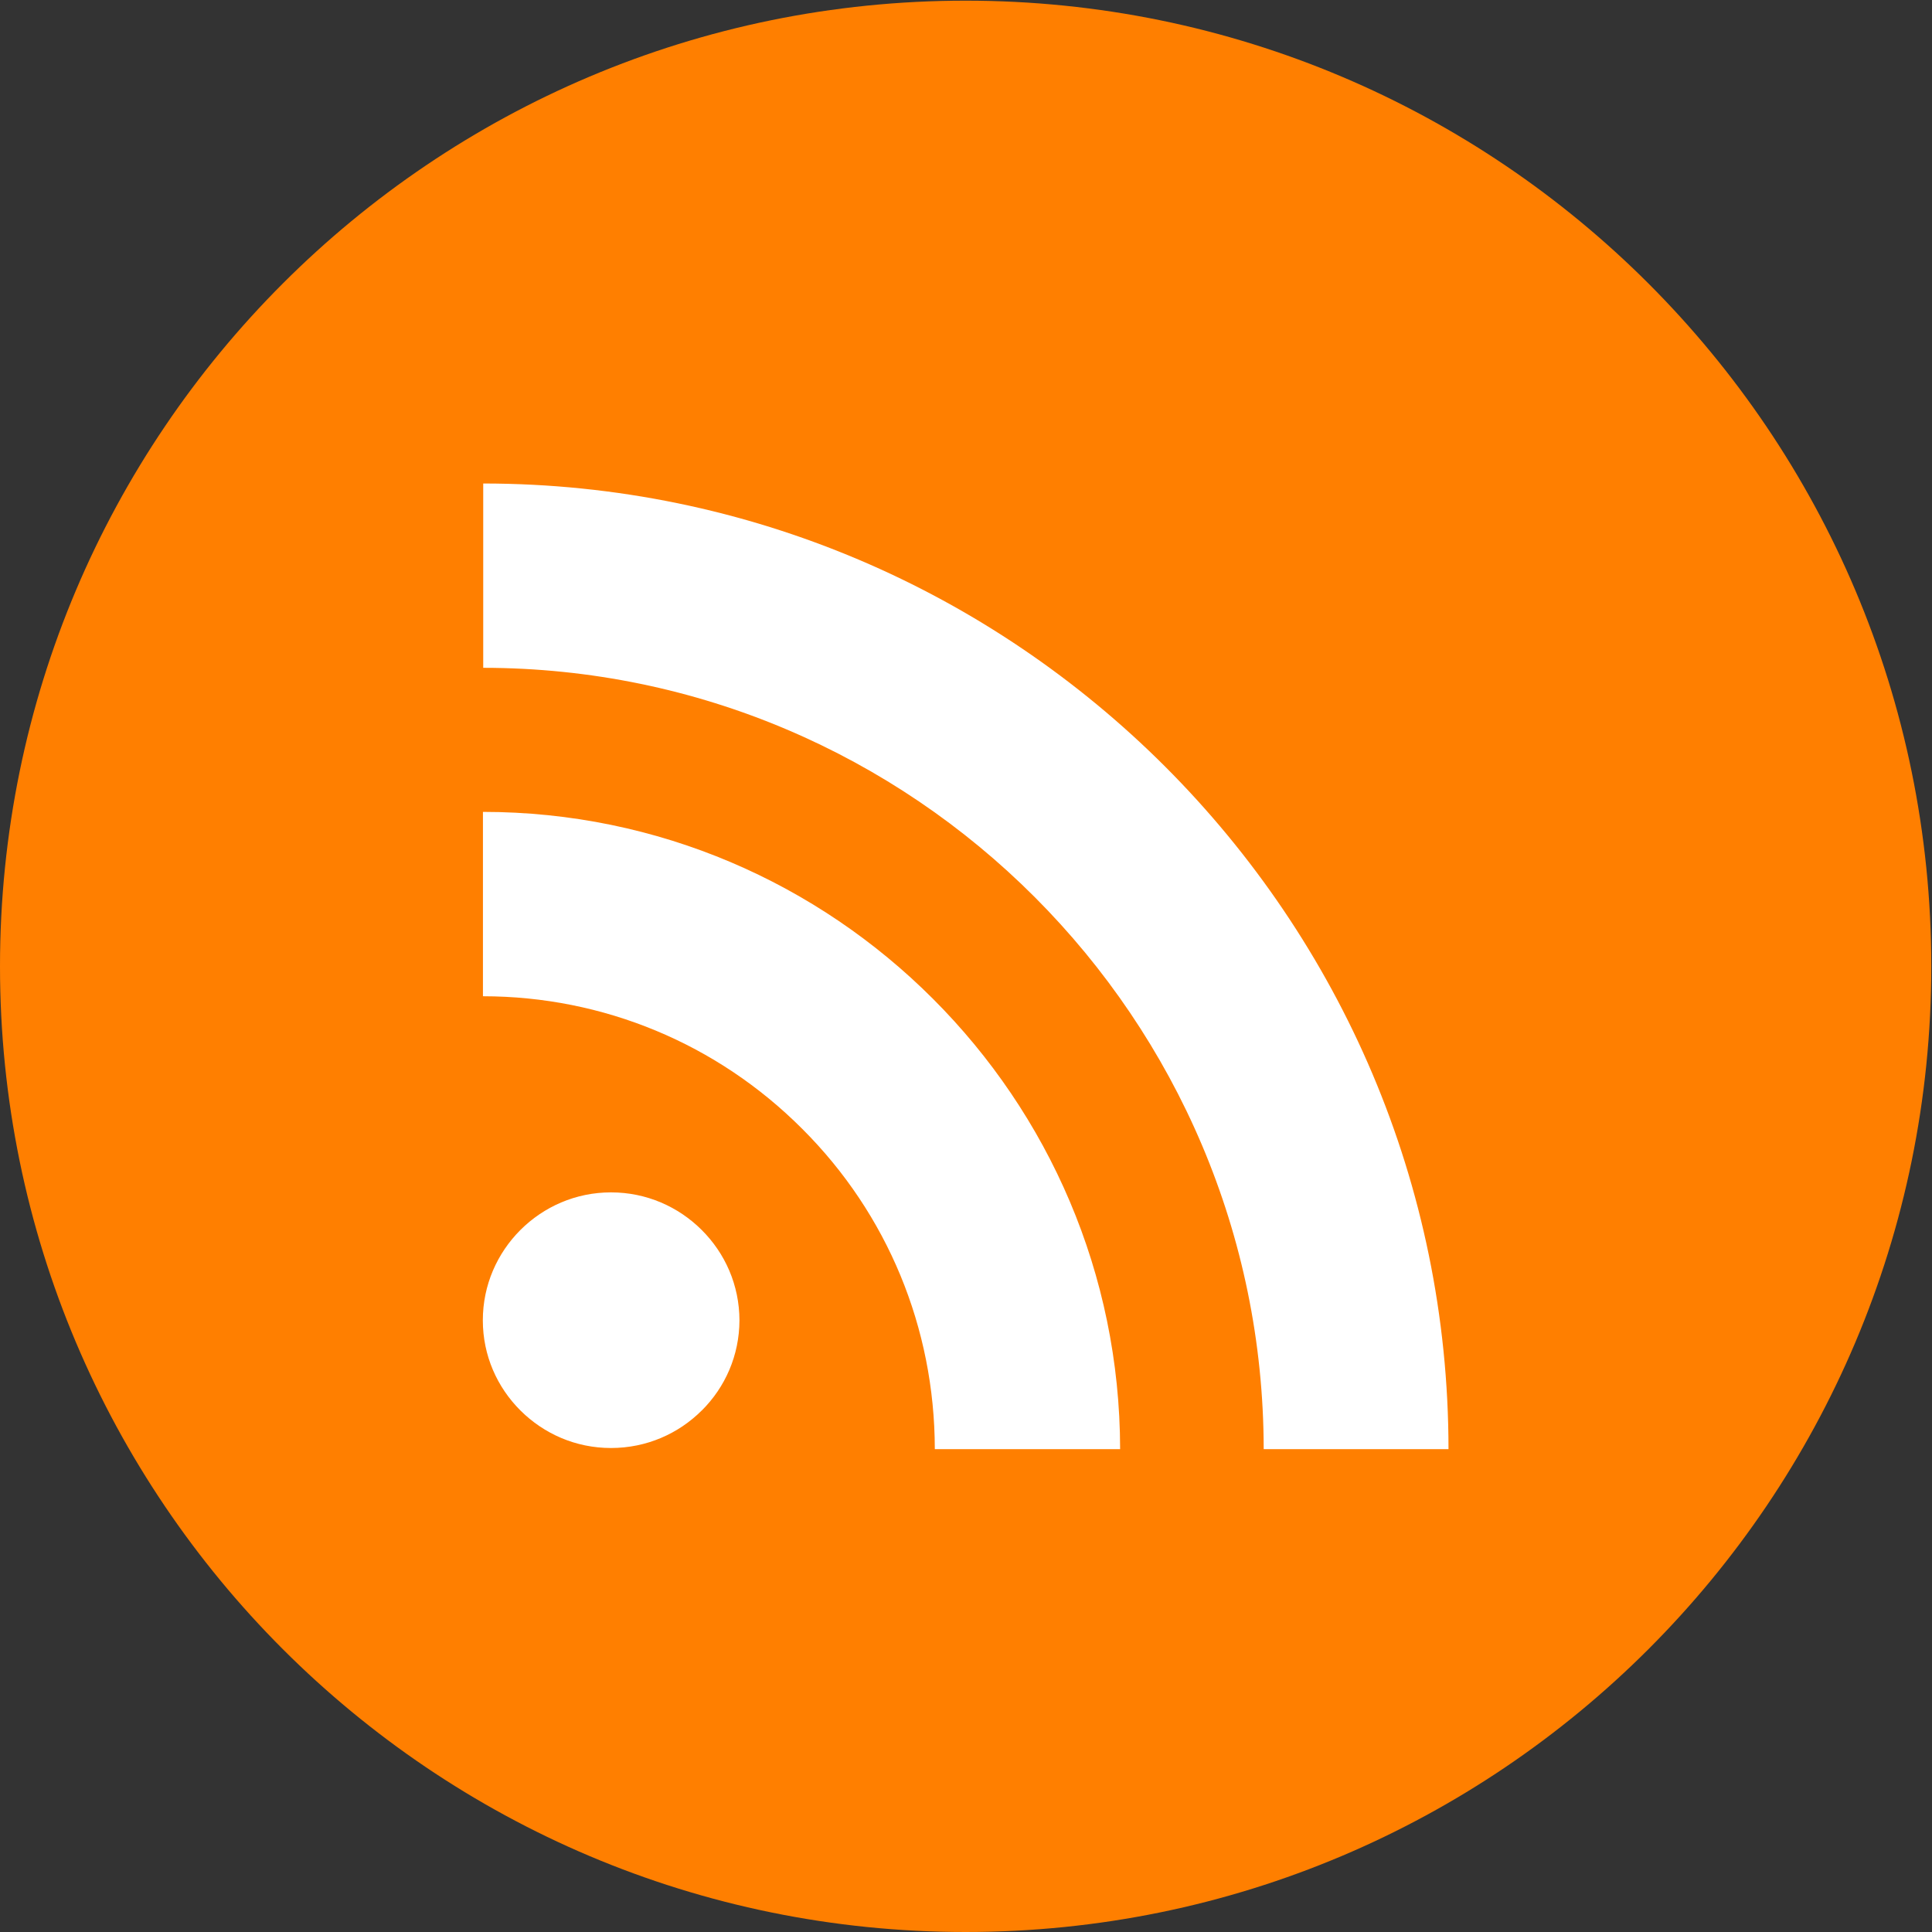
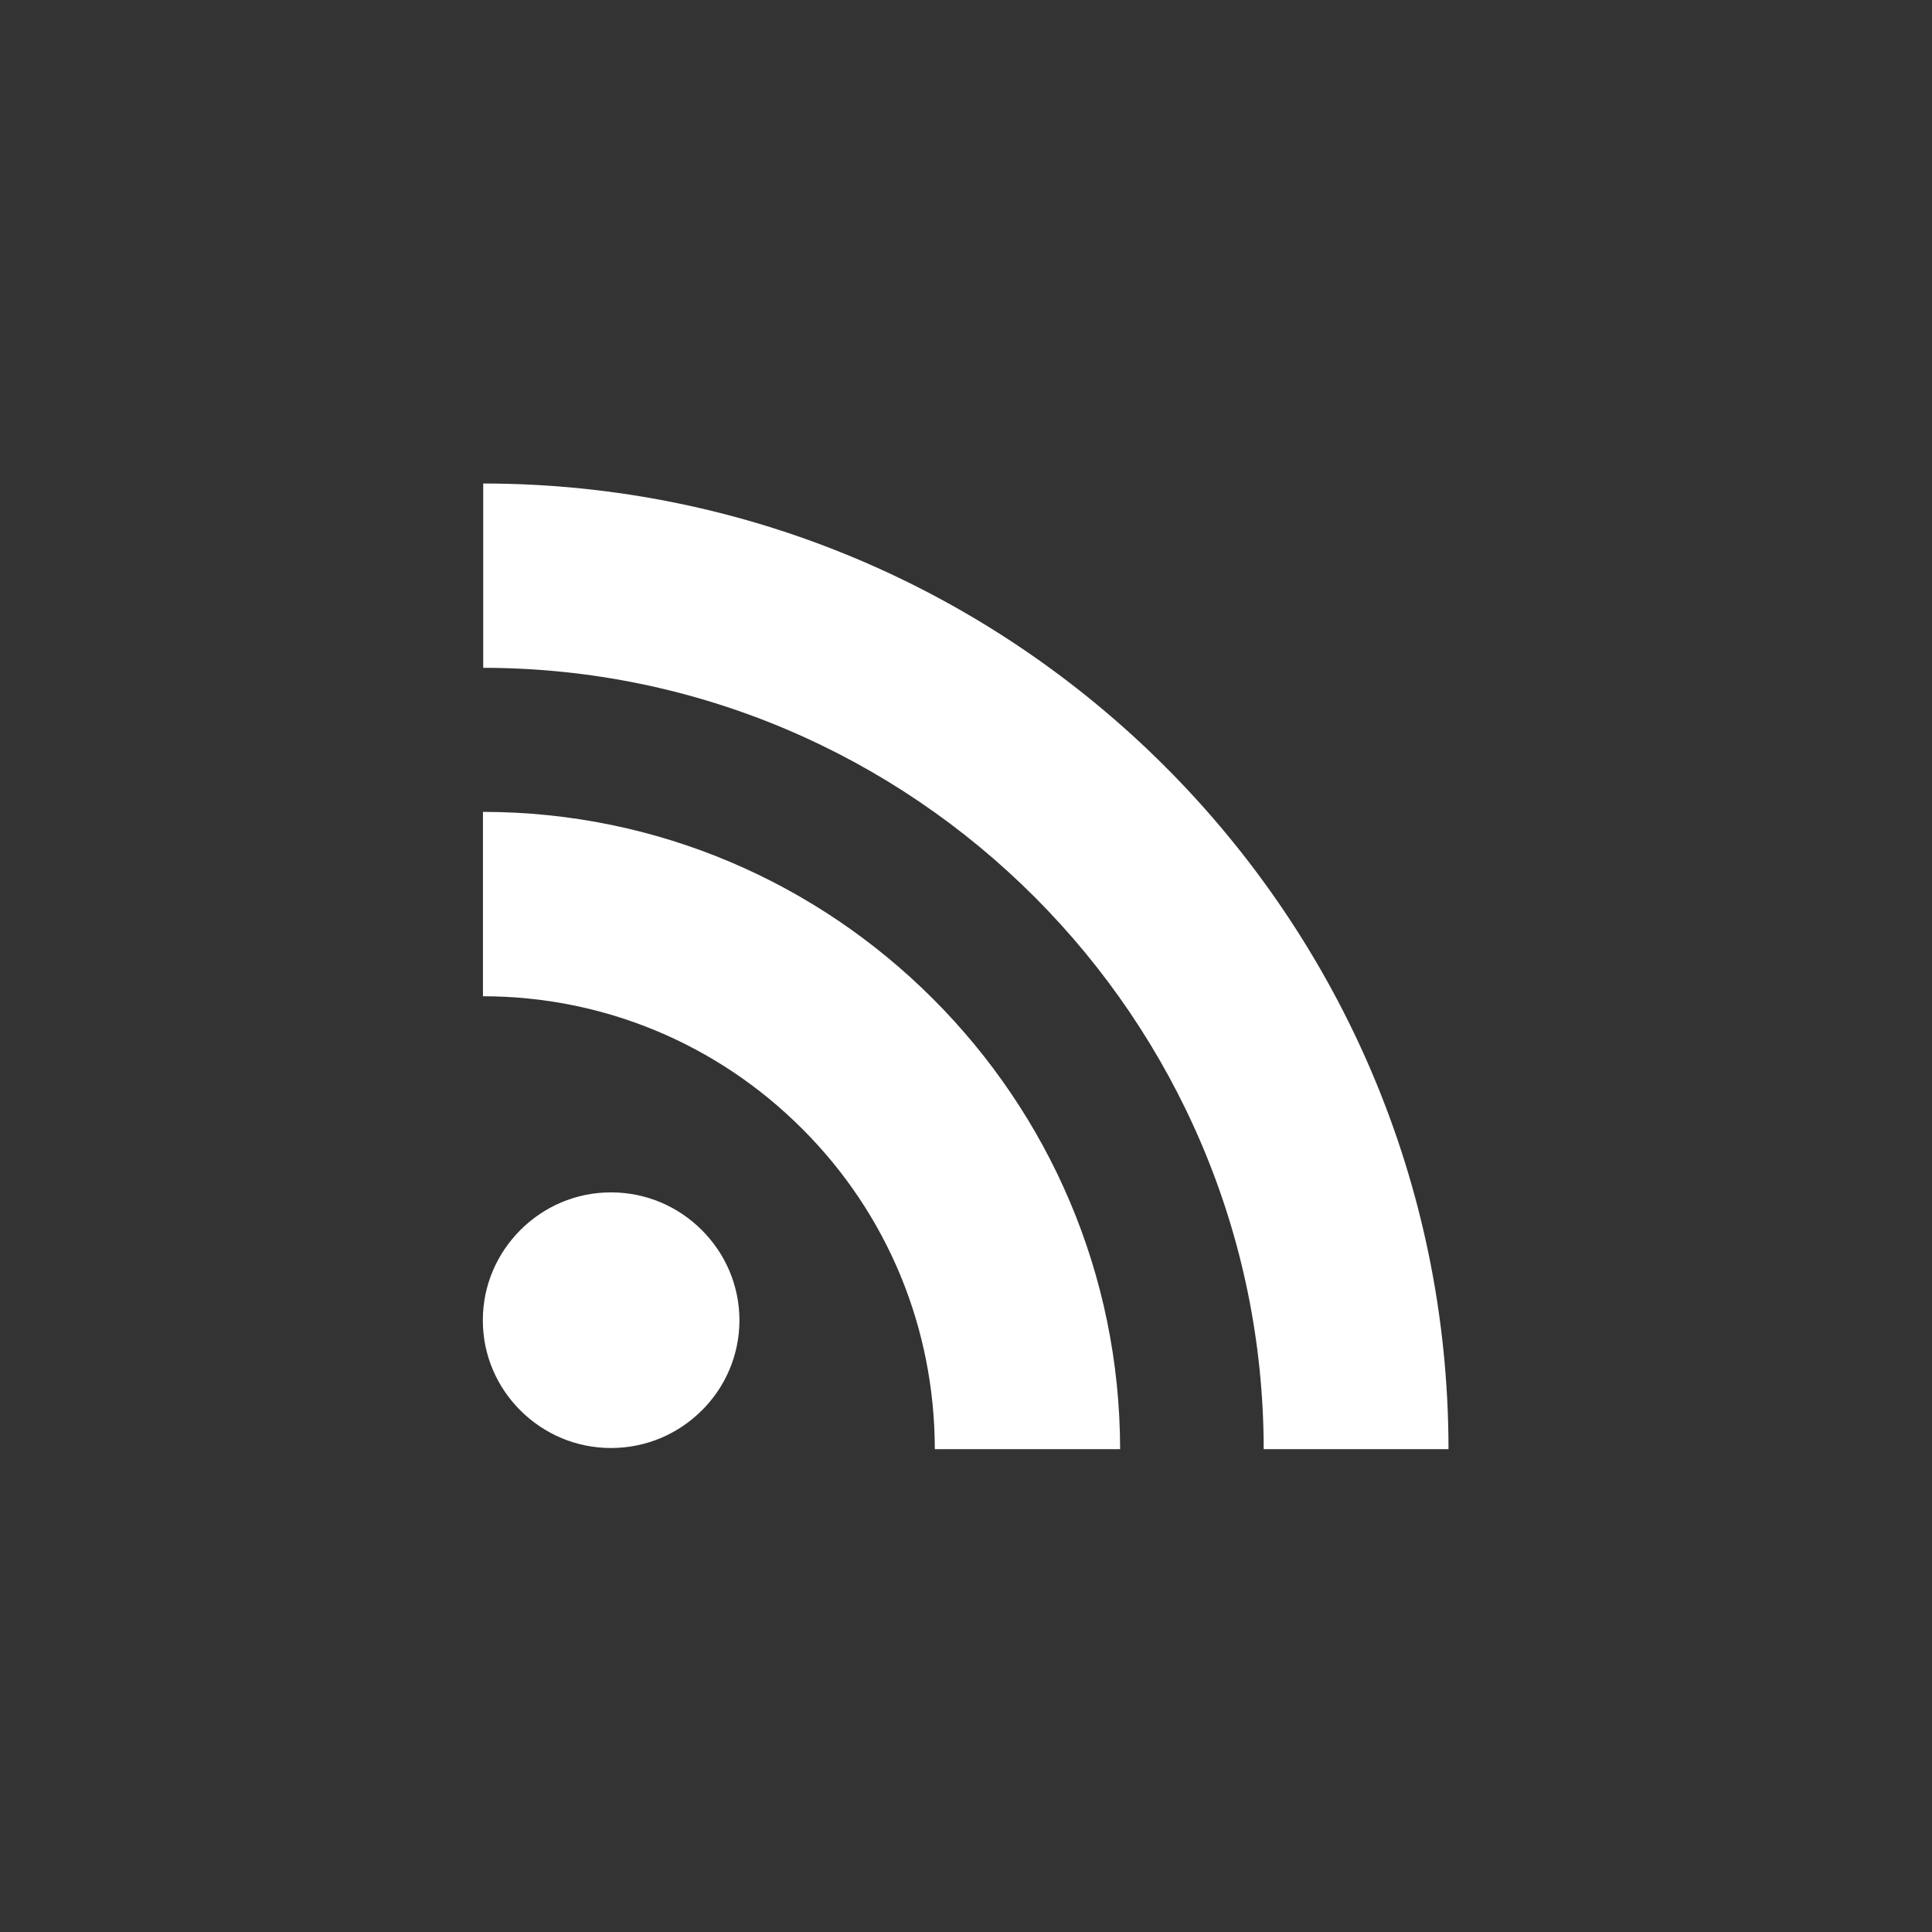
<svg xmlns="http://www.w3.org/2000/svg" xmlns:ns1="http://www.bohemiancoding.com/sketch/ns" width="35px" height="35px" viewBox="0 0 35 35" version="1.1">
  <rect x="0" y="0" width="35" height="35" fill="#333333" stroke="none" />
  <title>icon-rss</title>
  <desc>Created with Sketch.</desc>
  <defs />
  <g id="Concept-1" stroke="none" stroke-width="1" fill="none" fill-rule="evenodd" ns1:type="MSPage">
    <g id="Clearing-Organizations-(Desktop)" ns1:type="MSArtboardGroup" transform="translate(-485, -1460)">
      <g id="Footer" ns1:type="MSLayerGroup" transform="translate(0, 1124)">
        <g id="Social-Media,-etc." transform="translate(0, 313)" ns1:type="MSShapeGroup">
          <g id="Group" transform="translate(485, 22)">
            <g id="icon-rss" transform="translate(0, 1)">
-               <path d="M17.493,35 C27.156,35 34.987,27.167 34.987,17.506 C34.987,7.845 27.156,0.012 17.493,0.012 C7.831,0.012 0,7.845 0,17.506 C0,27.167 7.831,35 17.493,35" id="Fill-1" fill="#FF7F00" />
              <path d="M8.754,8.759 L8.754,12.098 C16.55,12.103 22.886,18.45 22.893,26.253 L26.241,26.253 C26.239,21.431 24.278,17.062 21.111,13.891 C17.943,10.722 13.575,8.761 8.754,8.759 L8.754,8.759 Z M8.749,14.708 L8.749,18.048 C10.928,18.049 12.993,18.906 14.535,20.452 C16.08,21.994 16.931,24.059 16.935,26.247 L16.935,26.253 L20.292,26.253 C20.288,23.07 18.995,20.188 16.903,18.096 C14.813,16.004 11.93,14.709 8.749,14.708 L8.749,14.708 Z M9.428,25.553 L9.428,25.552 L9.427,25.552 L9.428,25.553 Z M12.712,22.282 C13.136,22.705 13.394,23.279 13.396,23.919 C13.394,24.557 13.136,25.132 12.714,25.552 L12.712,25.553 C12.29,25.974 11.711,26.232 11.069,26.232 C10.427,26.232 9.851,25.973 9.428,25.552 C9.007,25.132 8.747,24.558 8.747,23.919 C8.747,23.279 9.007,22.704 9.428,22.282 C9.851,21.861 10.427,21.601 11.069,21.601 C11.711,21.601 12.29,21.861 12.712,22.282 L12.712,22.282 Z" id="Fill-2" fill="#FFFFFF" />
            </g>
          </g>
        </g>
      </g>
    </g>
  </g>
</svg>